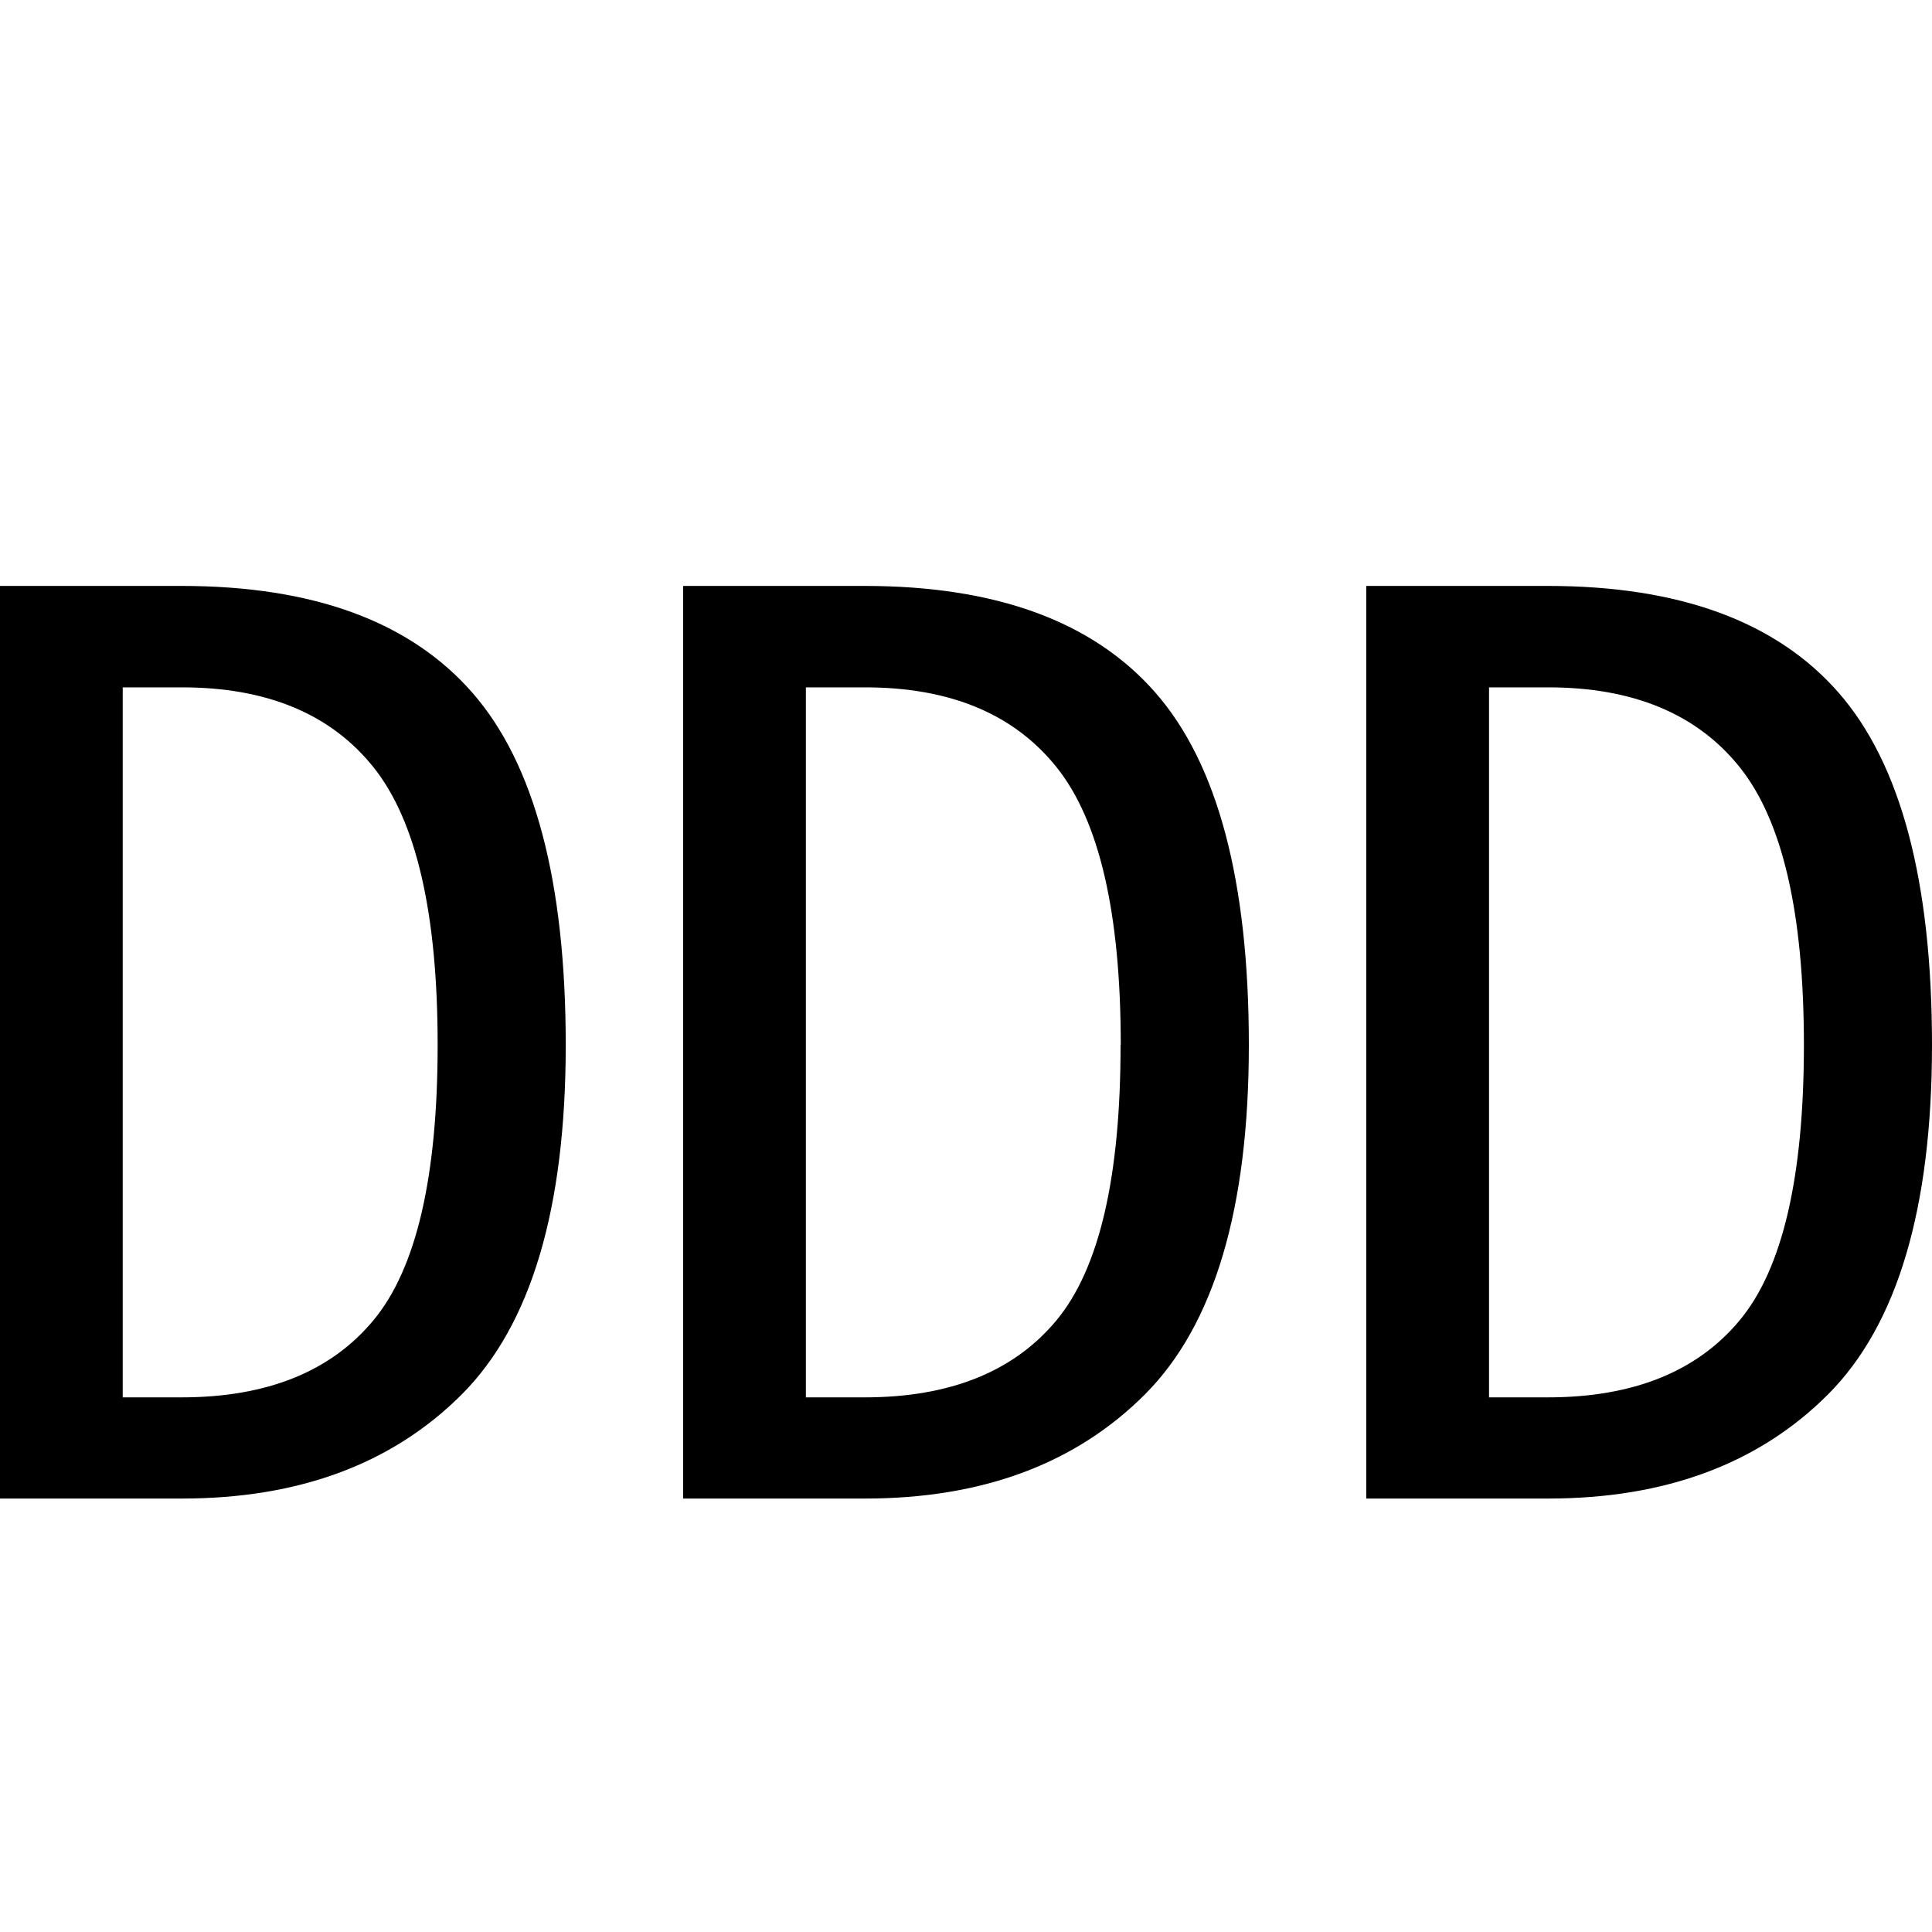
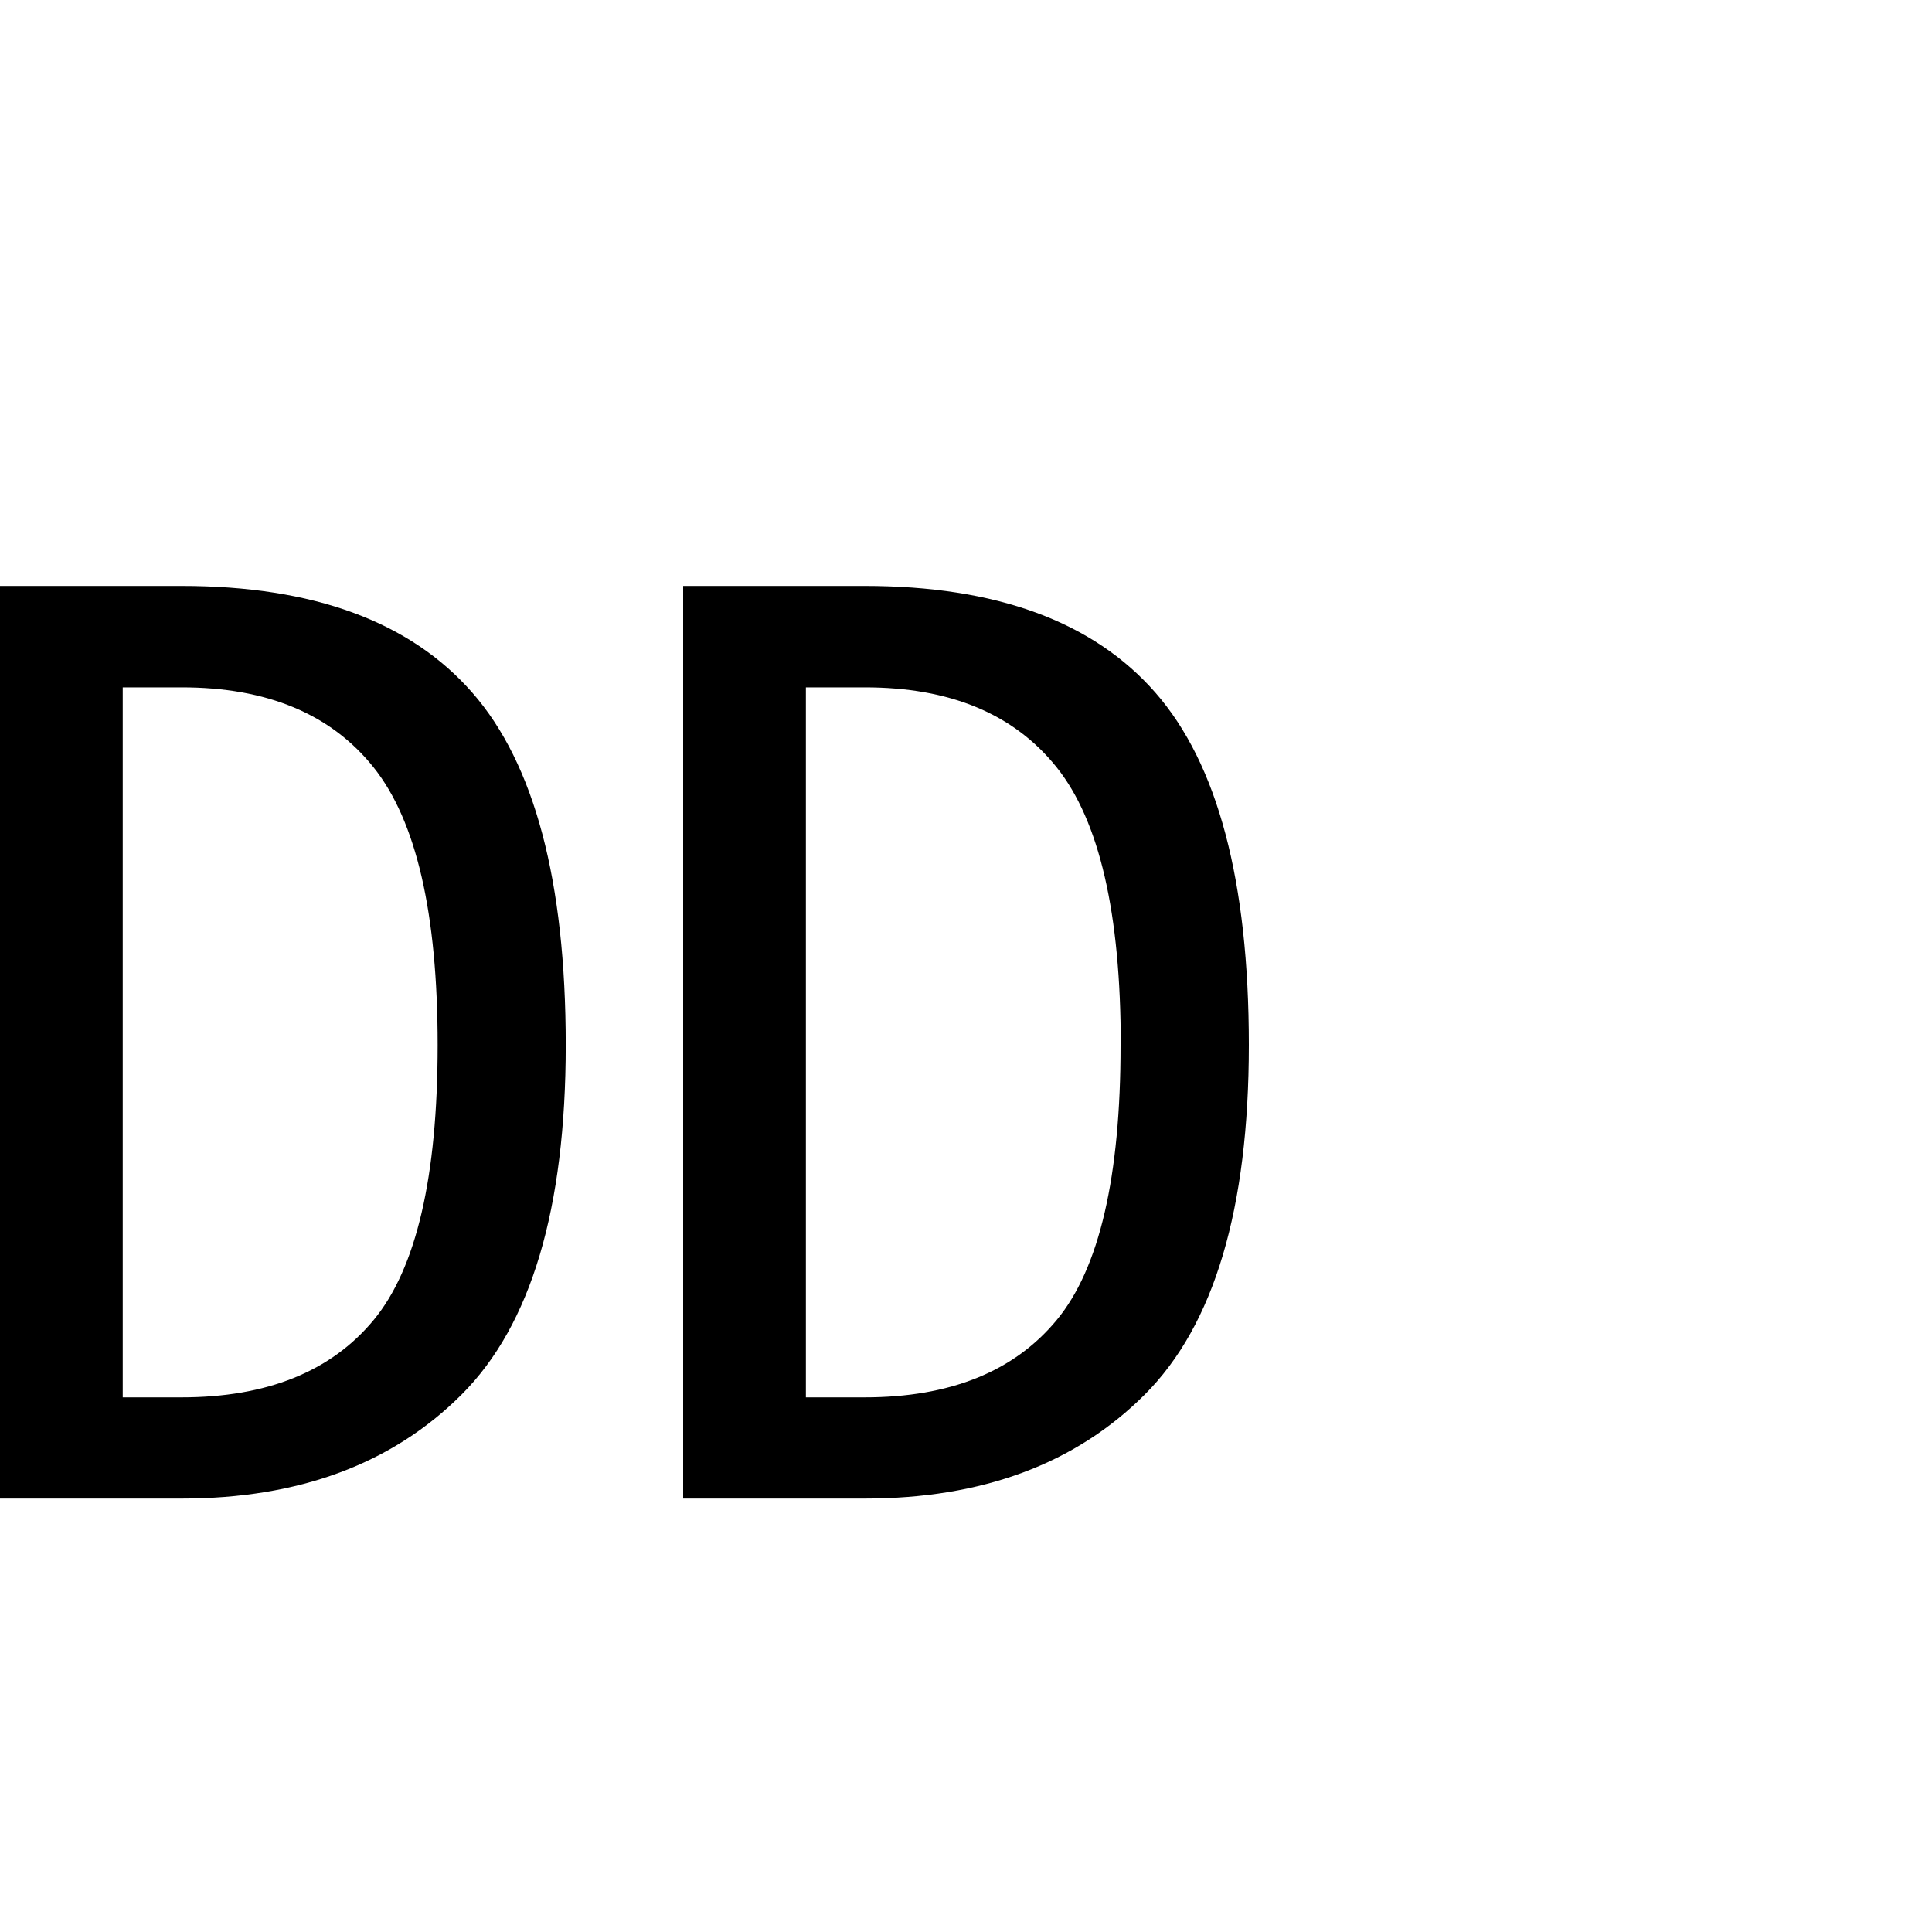
<svg xmlns="http://www.w3.org/2000/svg" id="图层_1" data-name="图层 1" viewBox="0 0 400 400">
  <path d="M117.13,216.34q0,50.83-21.55,72.38t-58,21.54H0V121.31H37.57q40.89,0,60.22,22.1T117.13,216.34Zm-26.52,0q0-40.86-13.26-57.46T37.57,142.31H25.41v147H37.57q26.52,0,39.78-16T90.61,216.34Z" />
  <path d="M258.56,216.34q0,50.83-21.54,72.38t-58,21.54H141.44V121.31H179q40.88,0,60.22,22.1T258.56,216.34Zm-26.52,0q0-40.86-13.26-57.46T179,142.31H166.85v147H179q26.52,0,39.77-16T232,216.34Z" />
-   <path d="M400,216.34q0,50.83-21.55,72.38t-58,21.54H282.87V121.31h37.57q40.89,0,60.22,22.1T400,216.34Zm-26.52,0q0-40.86-13.26-57.46t-39.78-16.57H308.29v147h12.15q26.52,0,39.78-16T373.48,216.34Z" />
</svg>